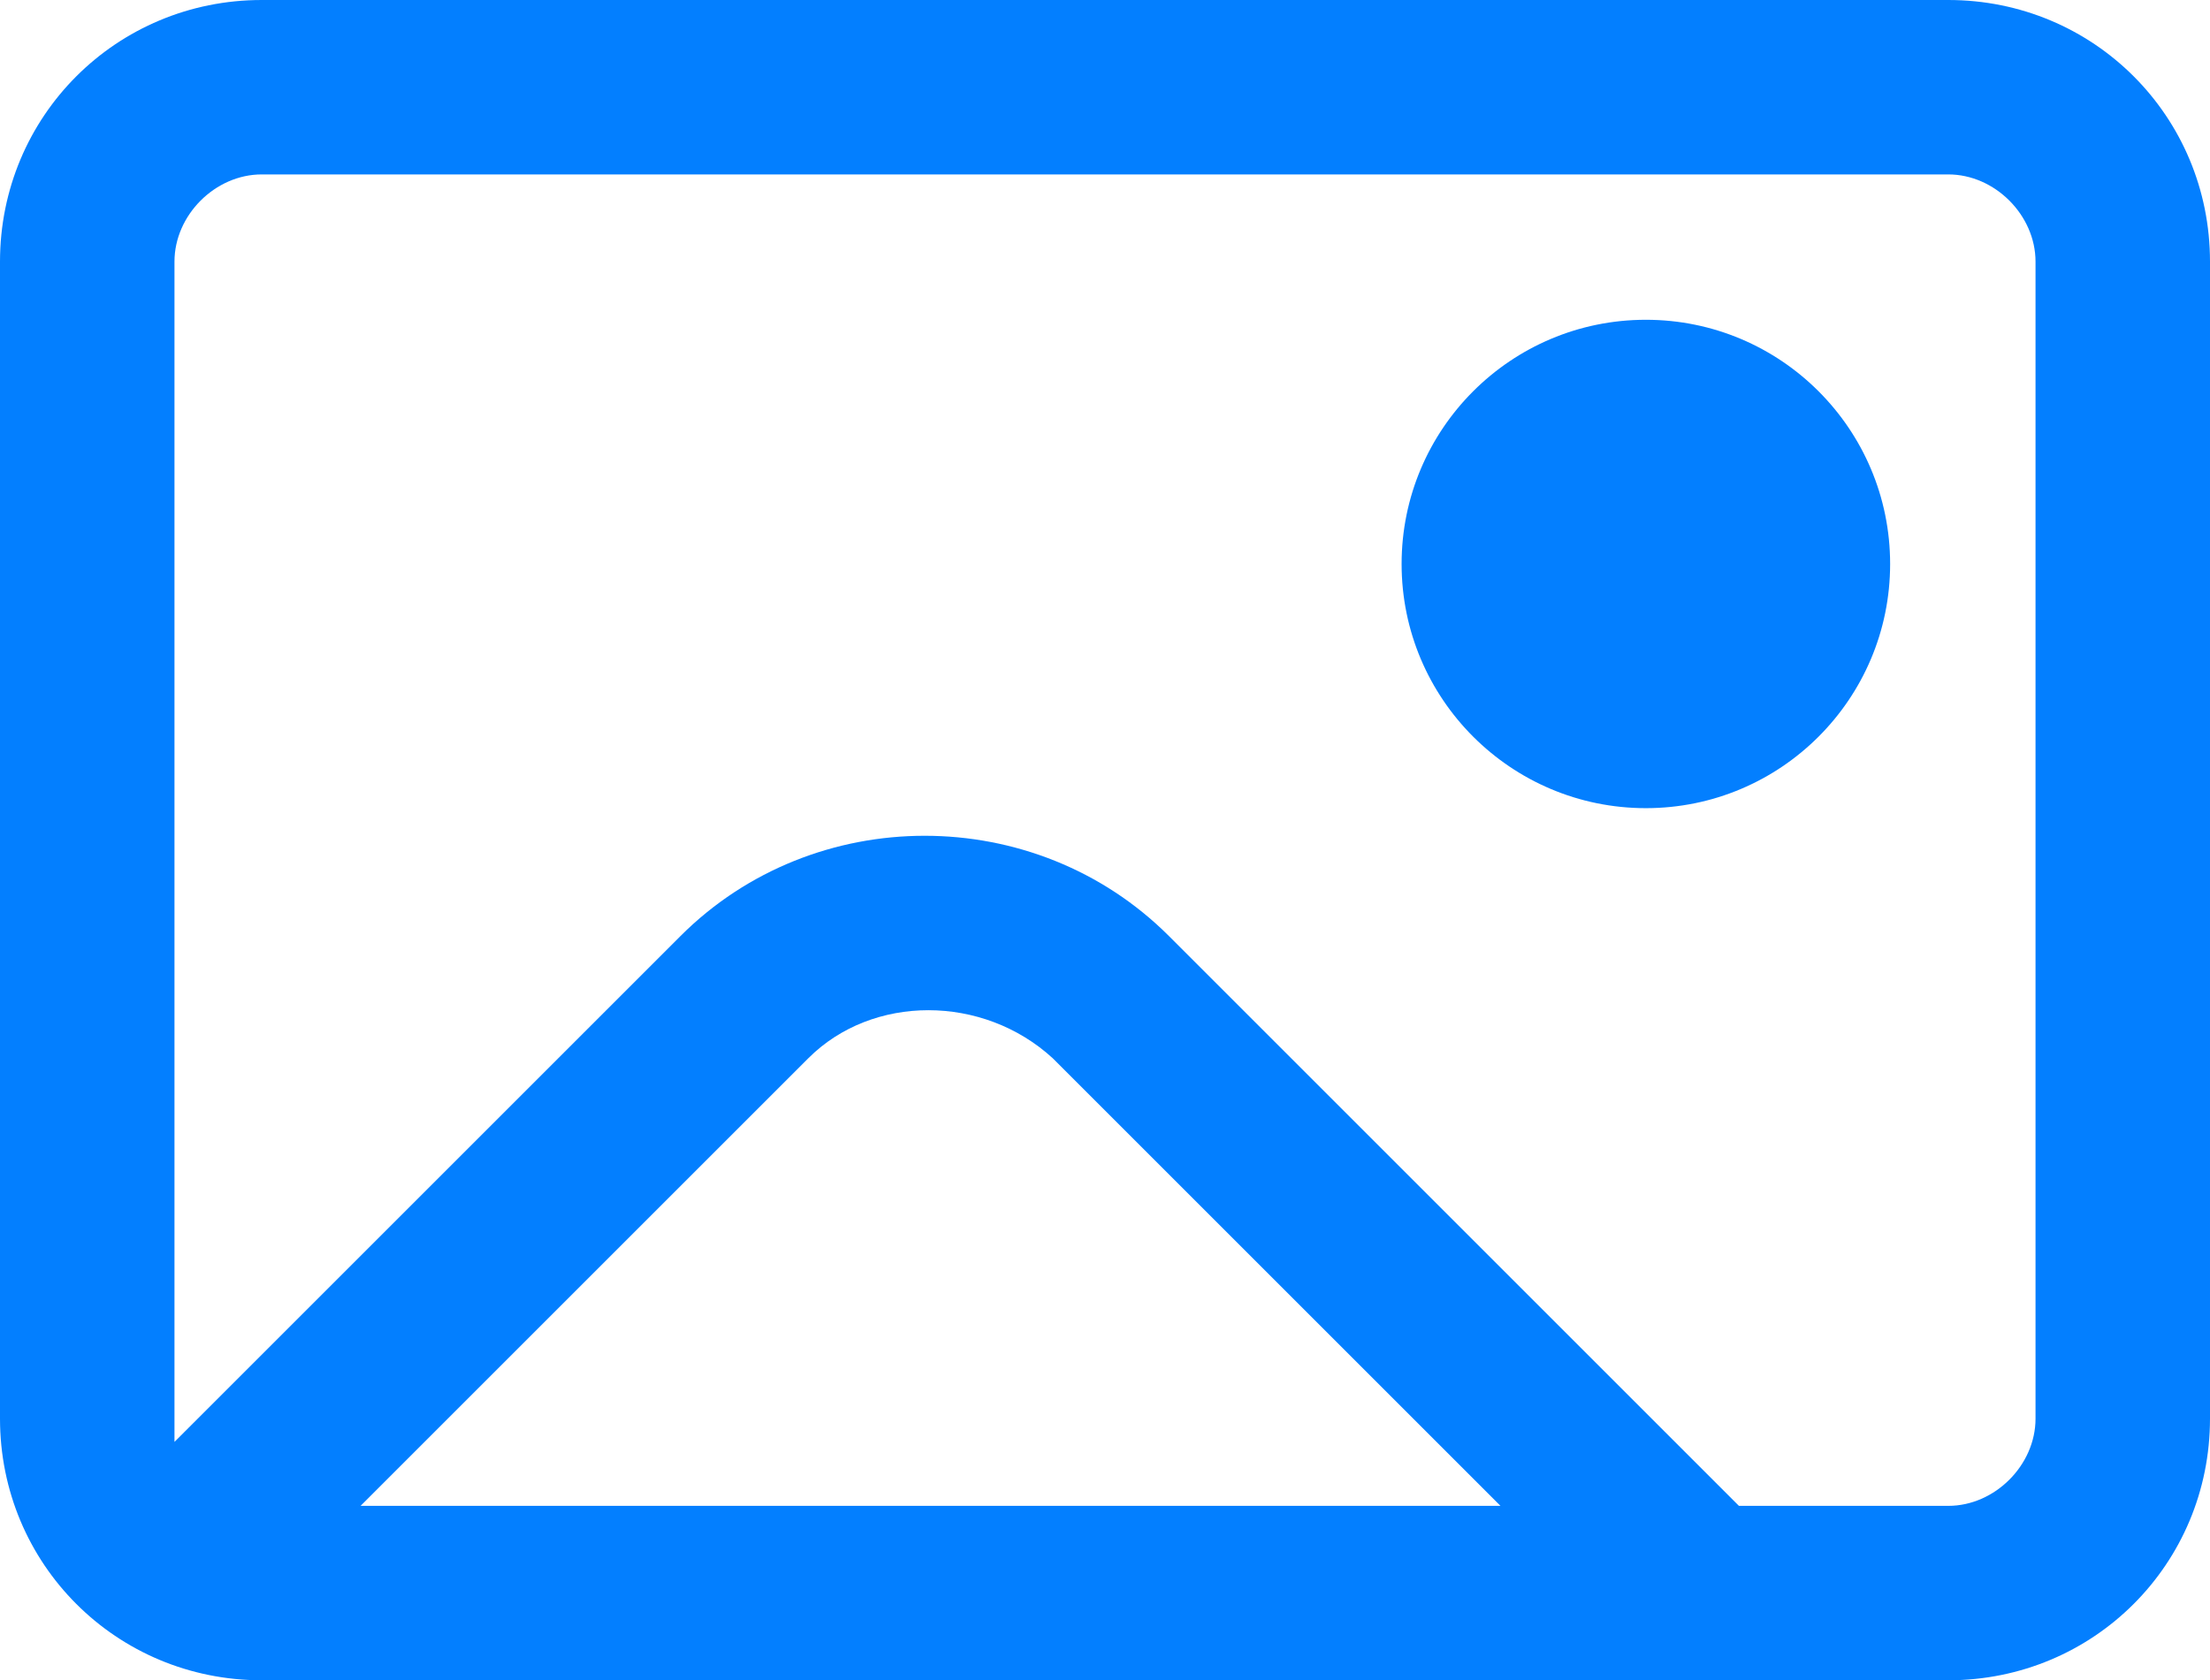
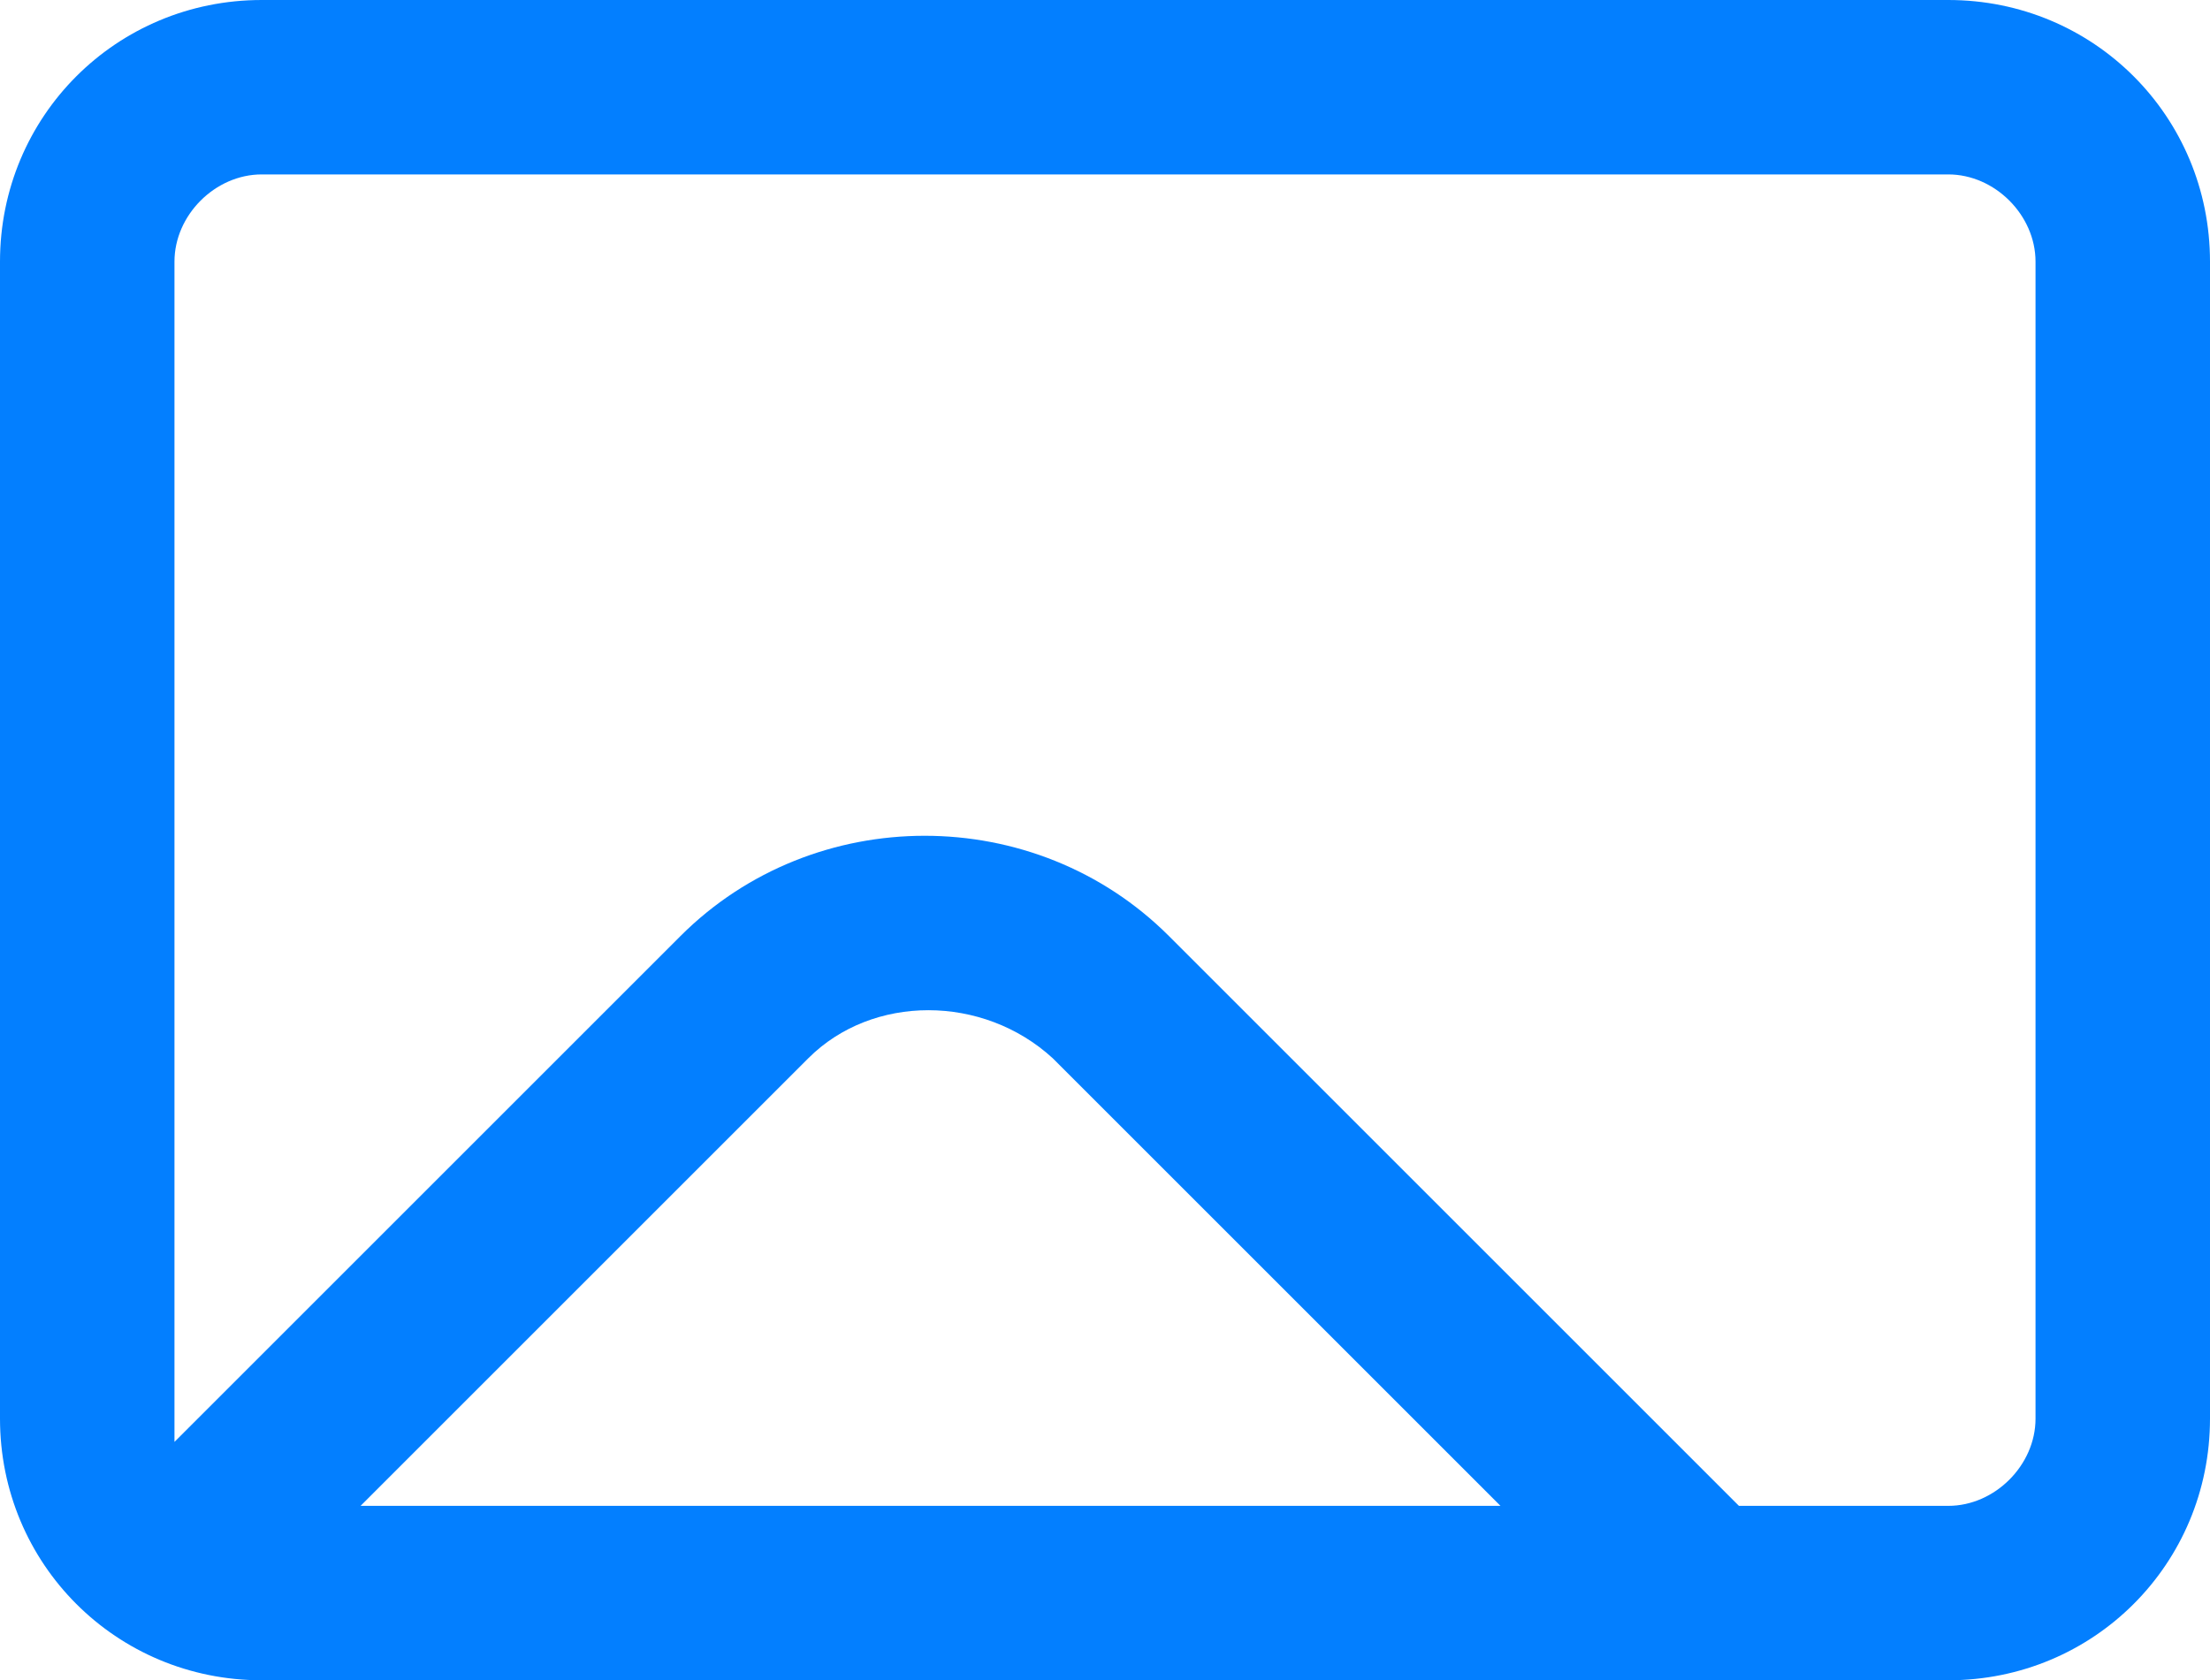
<svg xmlns="http://www.w3.org/2000/svg" version="1.1" id="Layer_1" x="0" y="0" viewBox="0 0 38 28.9" style="enable-background:new 0 0 38 28.9" xml:space="preserve">
  <style>.st0{fill:#037fff}</style>
  <path class="st0" d="M33.5 0h-29C2 0 0 2 0 4.5v19.9c0 2.5 2 4.5 4.5 4.5h29c2.5 0 4.5-2 4.5-4.5V4.5C38 2 36 0 33.5 0zM6.2 25.9l7.7-7.7c1.1-1.1 3-1.1 4.2 0l7.7 7.7H6.2zM35 24.4c0 .8-.7 1.5-1.5 1.5h-3.6l-9.8-9.8c-2.3-2.3-6.1-2.3-8.4 0L3 24.8V4.5C3 3.7 3.7 3 4.5 3h29c.8 0 1.5.7 1.5 1.5v19.9z" />
-   <circle class="st0" cx="28.3" cy="9.7" r="4.2" />
</svg>